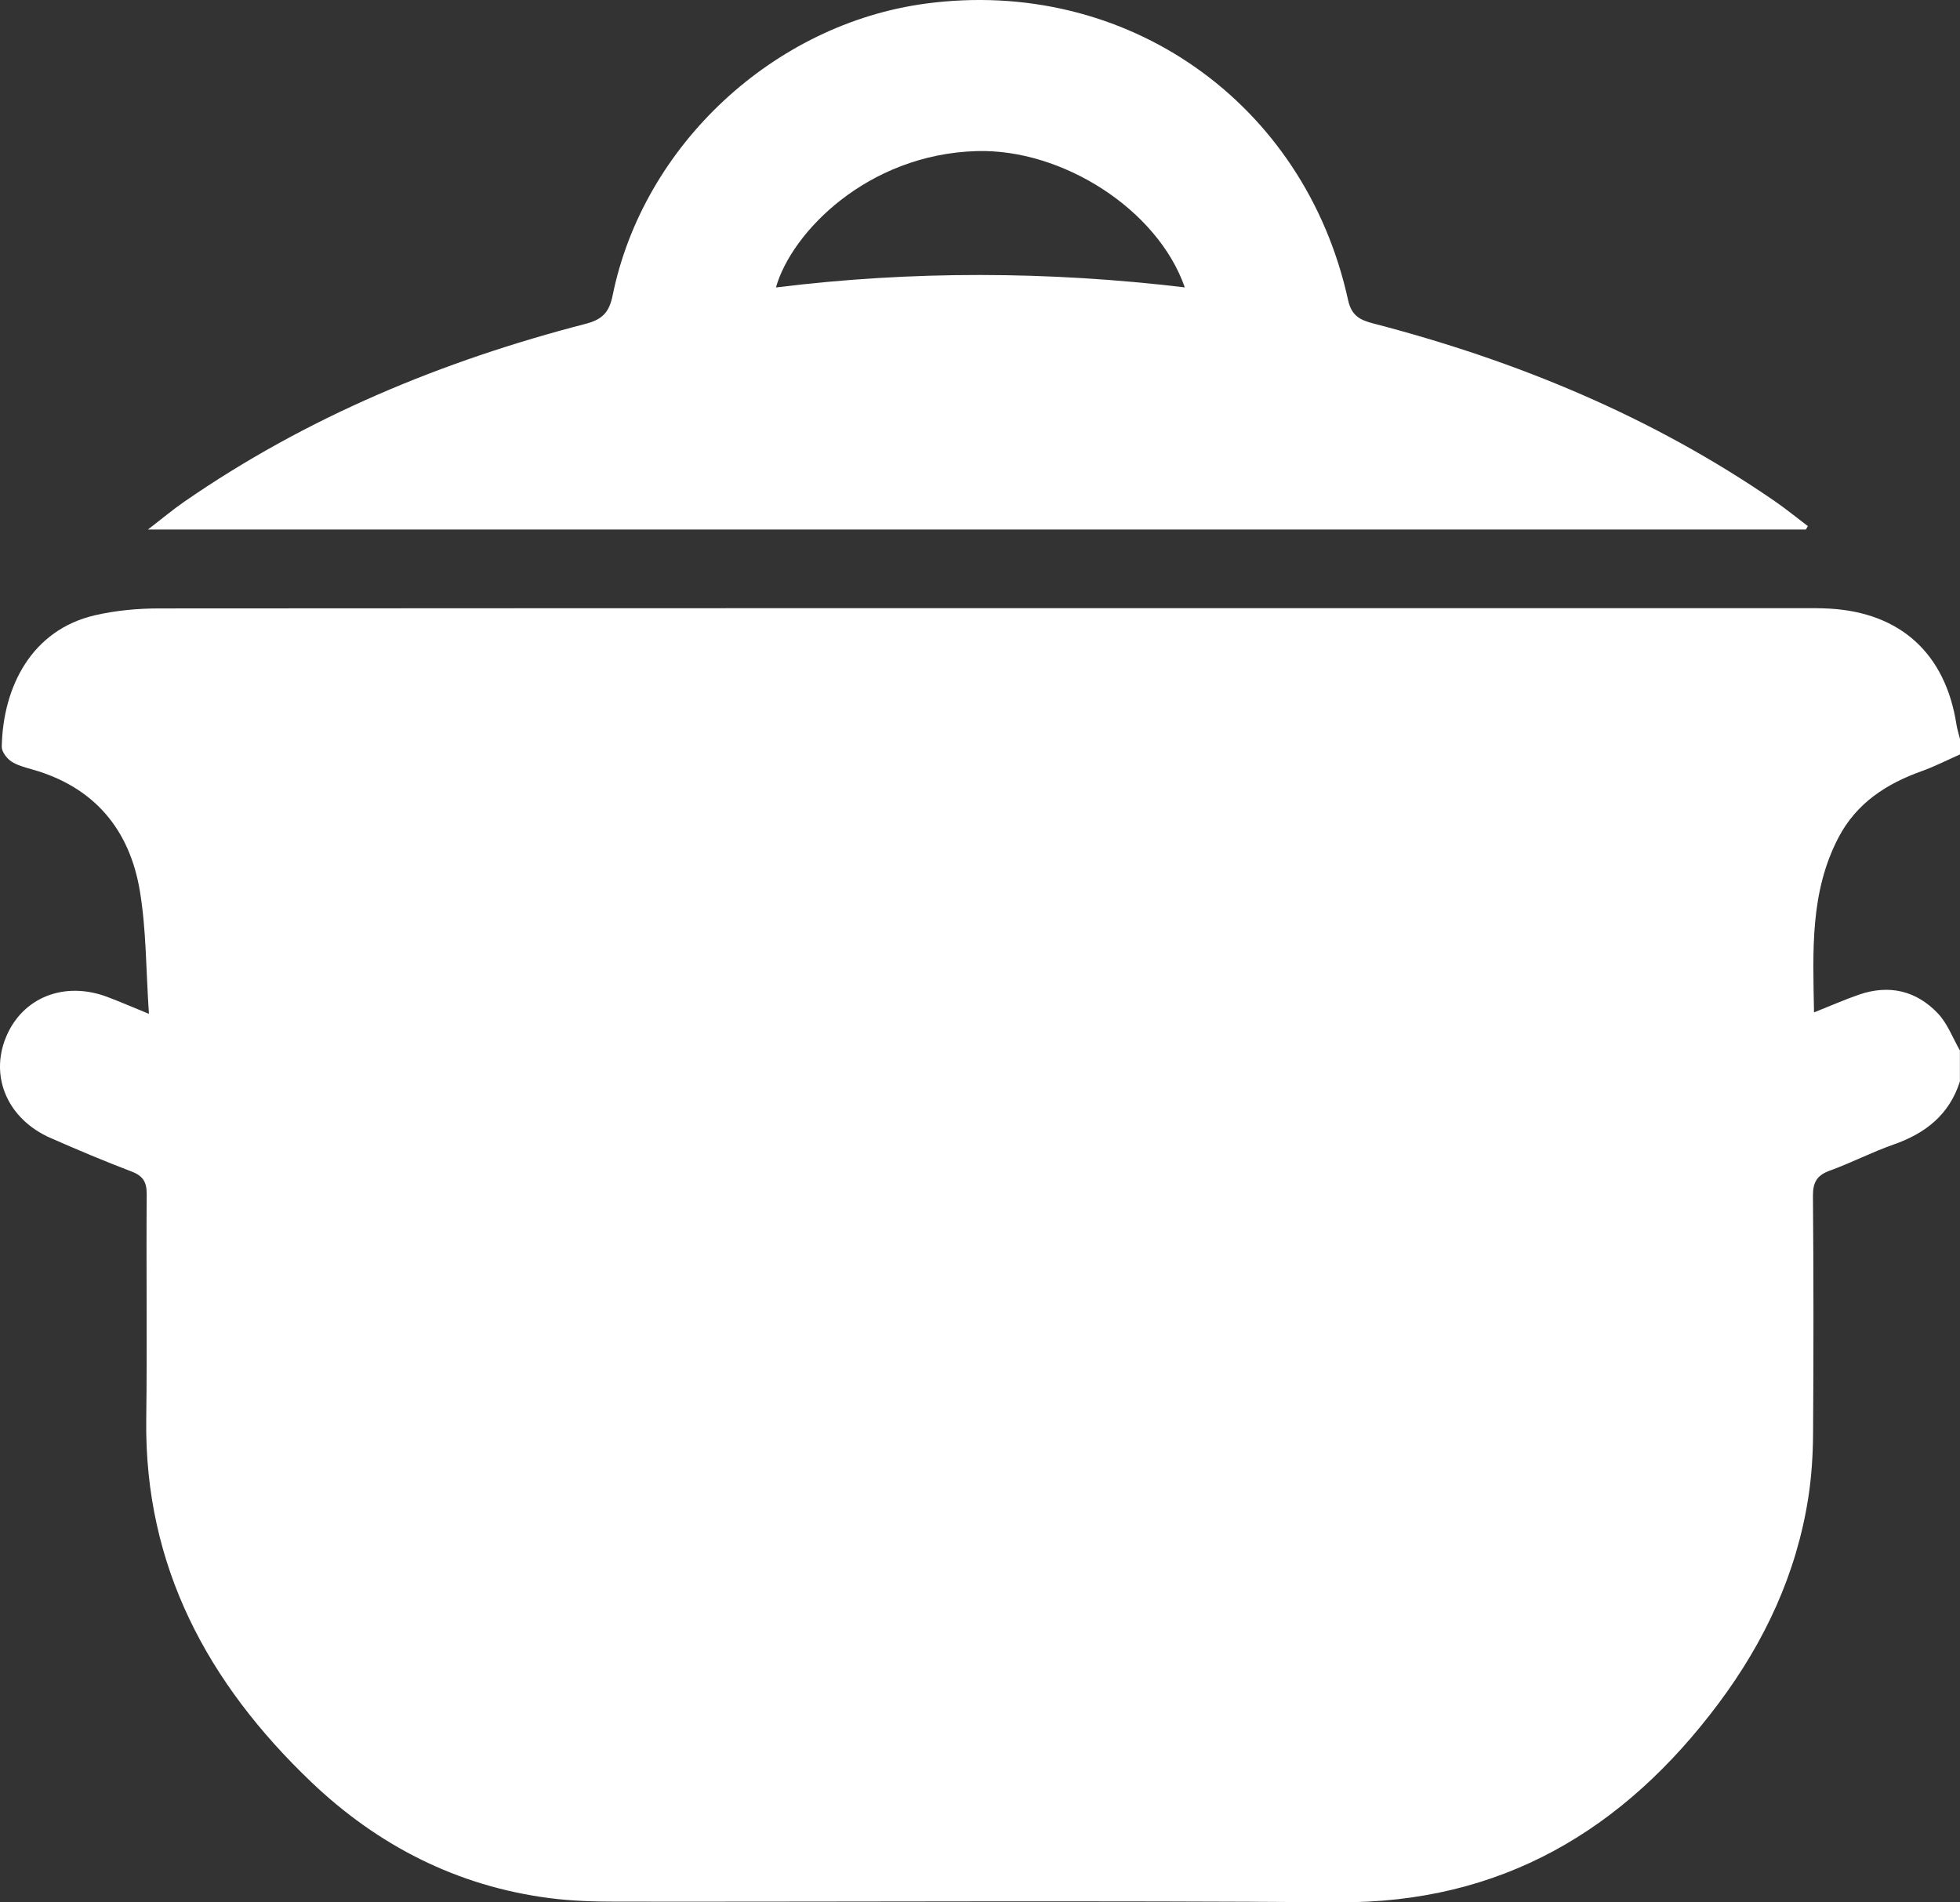
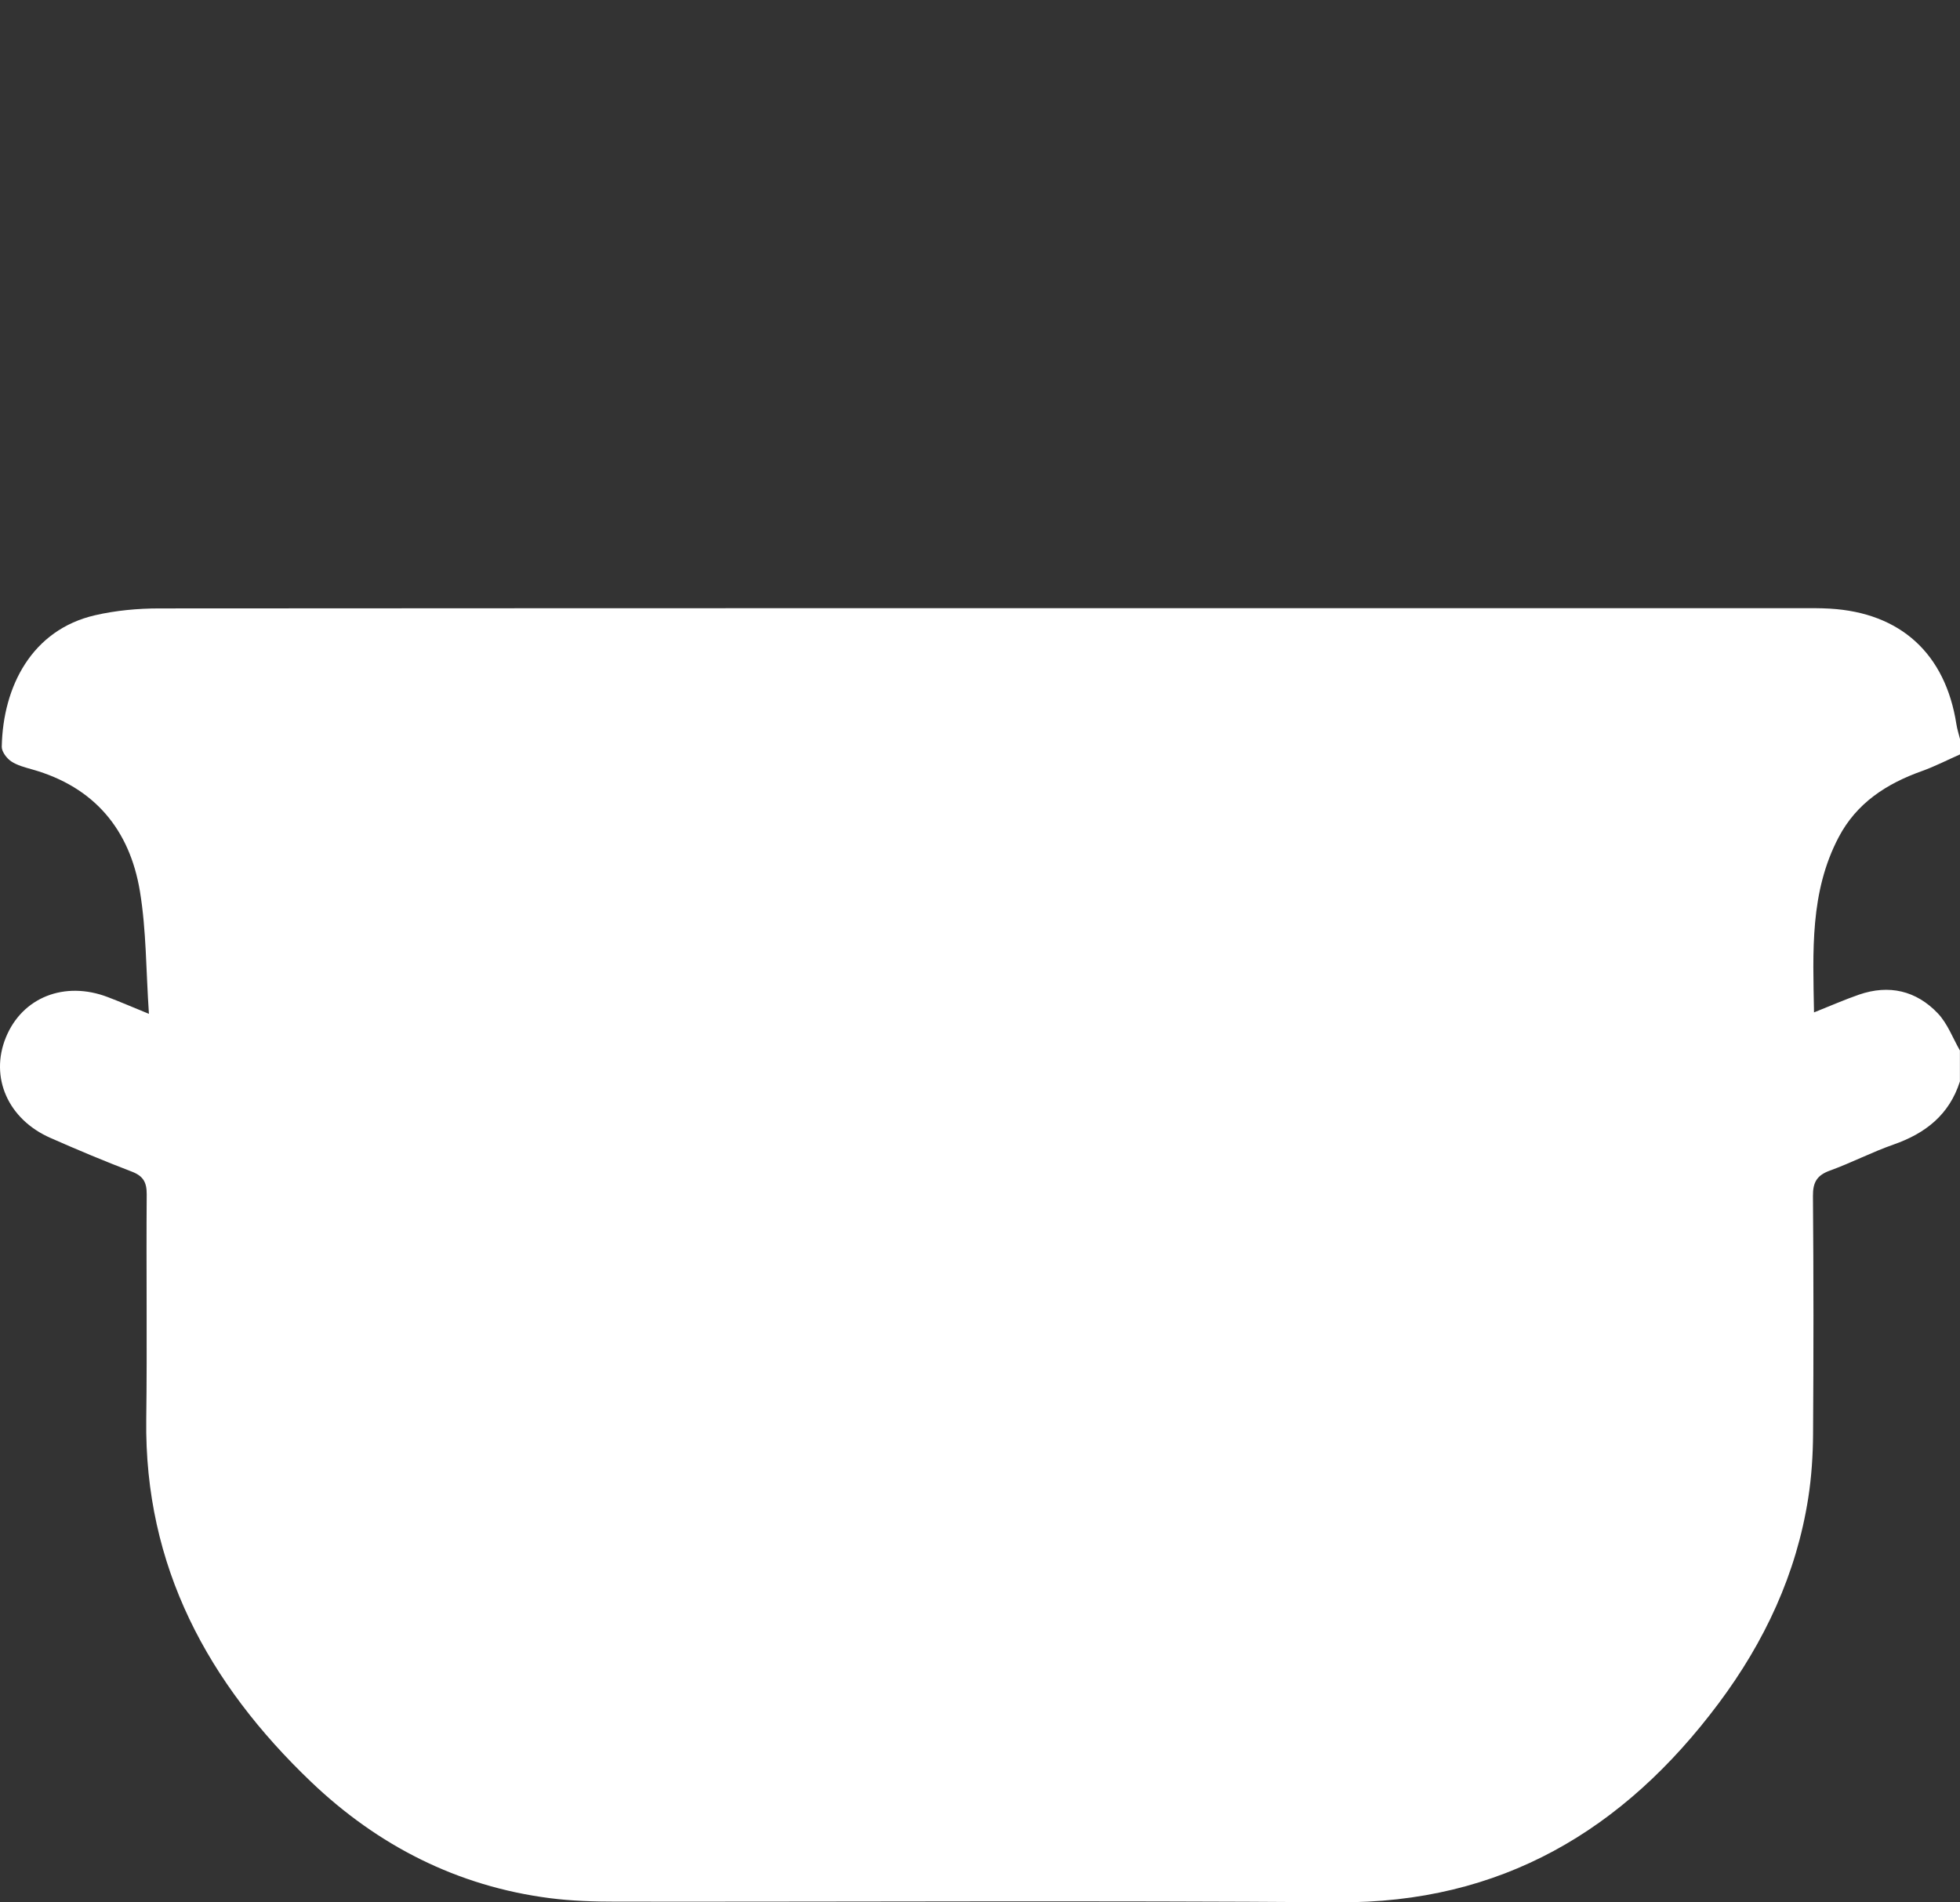
<svg xmlns="http://www.w3.org/2000/svg" width="68.002px" height="65.999px" viewBox="0 0 68.002 65.999" version="1.1">
  <rect x="0" y="0" width="68.002" height="65.999" fill="#333333" stroke="none" />
  <title>Layer_1</title>
  <g stroke="none" stroke-width="1" fill="none" fill-rule="evenodd">
    <g transform="translate(0, 0)" fill="#FFFFFF" fill-rule="nonzero">
      <path d="M67.999,36.453 L67.999,37.52 C67.631,38.676 66.803,39.323 65.695,39.71 C64.944,39.972 64.233,40.344 63.486,40.614 C63.04,40.776 62.896,41.018 62.9,41.493 C62.923,44.251 62.923,47.009 62.904,49.767 C62.899,50.497 62.851,51.236 62.739,51.958 C62.329,54.606 61.219,56.967 59.633,59.09 C56.334,63.507 52.073,66.04 46.416,65.999 C38.074,65.937 29.73,65.986 21.387,65.977 C20.614,65.977 19.836,65.954 19.07,65.855 C15.869,65.442 13.114,64.036 10.796,61.824 C7.223,58.413 5.006,54.351 5.074,49.243 C5.108,46.641 5.07,44.038 5.09,41.435 C5.092,41.017 4.968,40.8 4.573,40.649 C3.623,40.286 2.685,39.892 1.755,39.482 C0.276,38.834 -0.361,37.377 0.204,35.993 C0.771,34.603 2.239,34.02 3.74,34.594 C4.165,34.755 4.583,34.937 5.167,35.175 C5.064,33.663 5.078,32.276 4.855,30.927 C4.501,28.779 3.27,27.305 1.124,26.697 C0.87,26.624 0.598,26.556 0.385,26.413 C0.23,26.307 0.057,26.077 0.061,25.906 C0.103,23.807 1.112,21.85 3.296,21.346 C4.02,21.179 4.782,21.109 5.526,21.109 C24.513,21.097 43.502,21.1 62.489,21.1 C62.82,21.1 63.153,21.097 63.484,21.116 C65.943,21.259 67.496,22.681 67.877,25.126 C67.904,25.3 67.96,25.469 68.002,25.64 L68.002,26.174 C67.563,26.367 67.133,26.59 66.682,26.751 C65.455,27.189 64.418,27.856 63.792,29.047 C62.79,30.953 62.9,33.006 62.937,35.125 C63.516,34.895 63.999,34.681 64.497,34.509 C65.539,34.149 66.484,34.369 67.233,35.158 C67.57,35.512 67.751,36.015 68.002,36.451 L67.999,36.453 Z" />
-       <path d="M62.652,18.371 L5.133,18.371 C5.64,17.981 5.999,17.679 6.385,17.412 C10.641,14.468 15.338,12.524 20.319,11.235 C20.897,11.086 21.135,10.836 21.254,10.256 C22.311,5.04 26.847,0.829 32.124,0.124 C39.063,-0.803 45.266,3.54 46.771,10.409 C46.888,10.945 47.175,11.1 47.634,11.219 C52.614,12.512 57.313,14.452 61.574,17.387 C61.969,17.659 62.34,17.963 62.724,18.254 C62.7,18.294 62.677,18.333 62.653,18.373 L62.652,18.371 Z M41.106,9.97 C40.162,7.262 36.849,5.152 33.878,5.242 C30.088,5.357 27.461,8.064 26.921,9.973 C31.651,9.388 36.363,9.406 41.104,9.97 L41.106,9.97 Z" />
    </g>
  </g>
</svg>